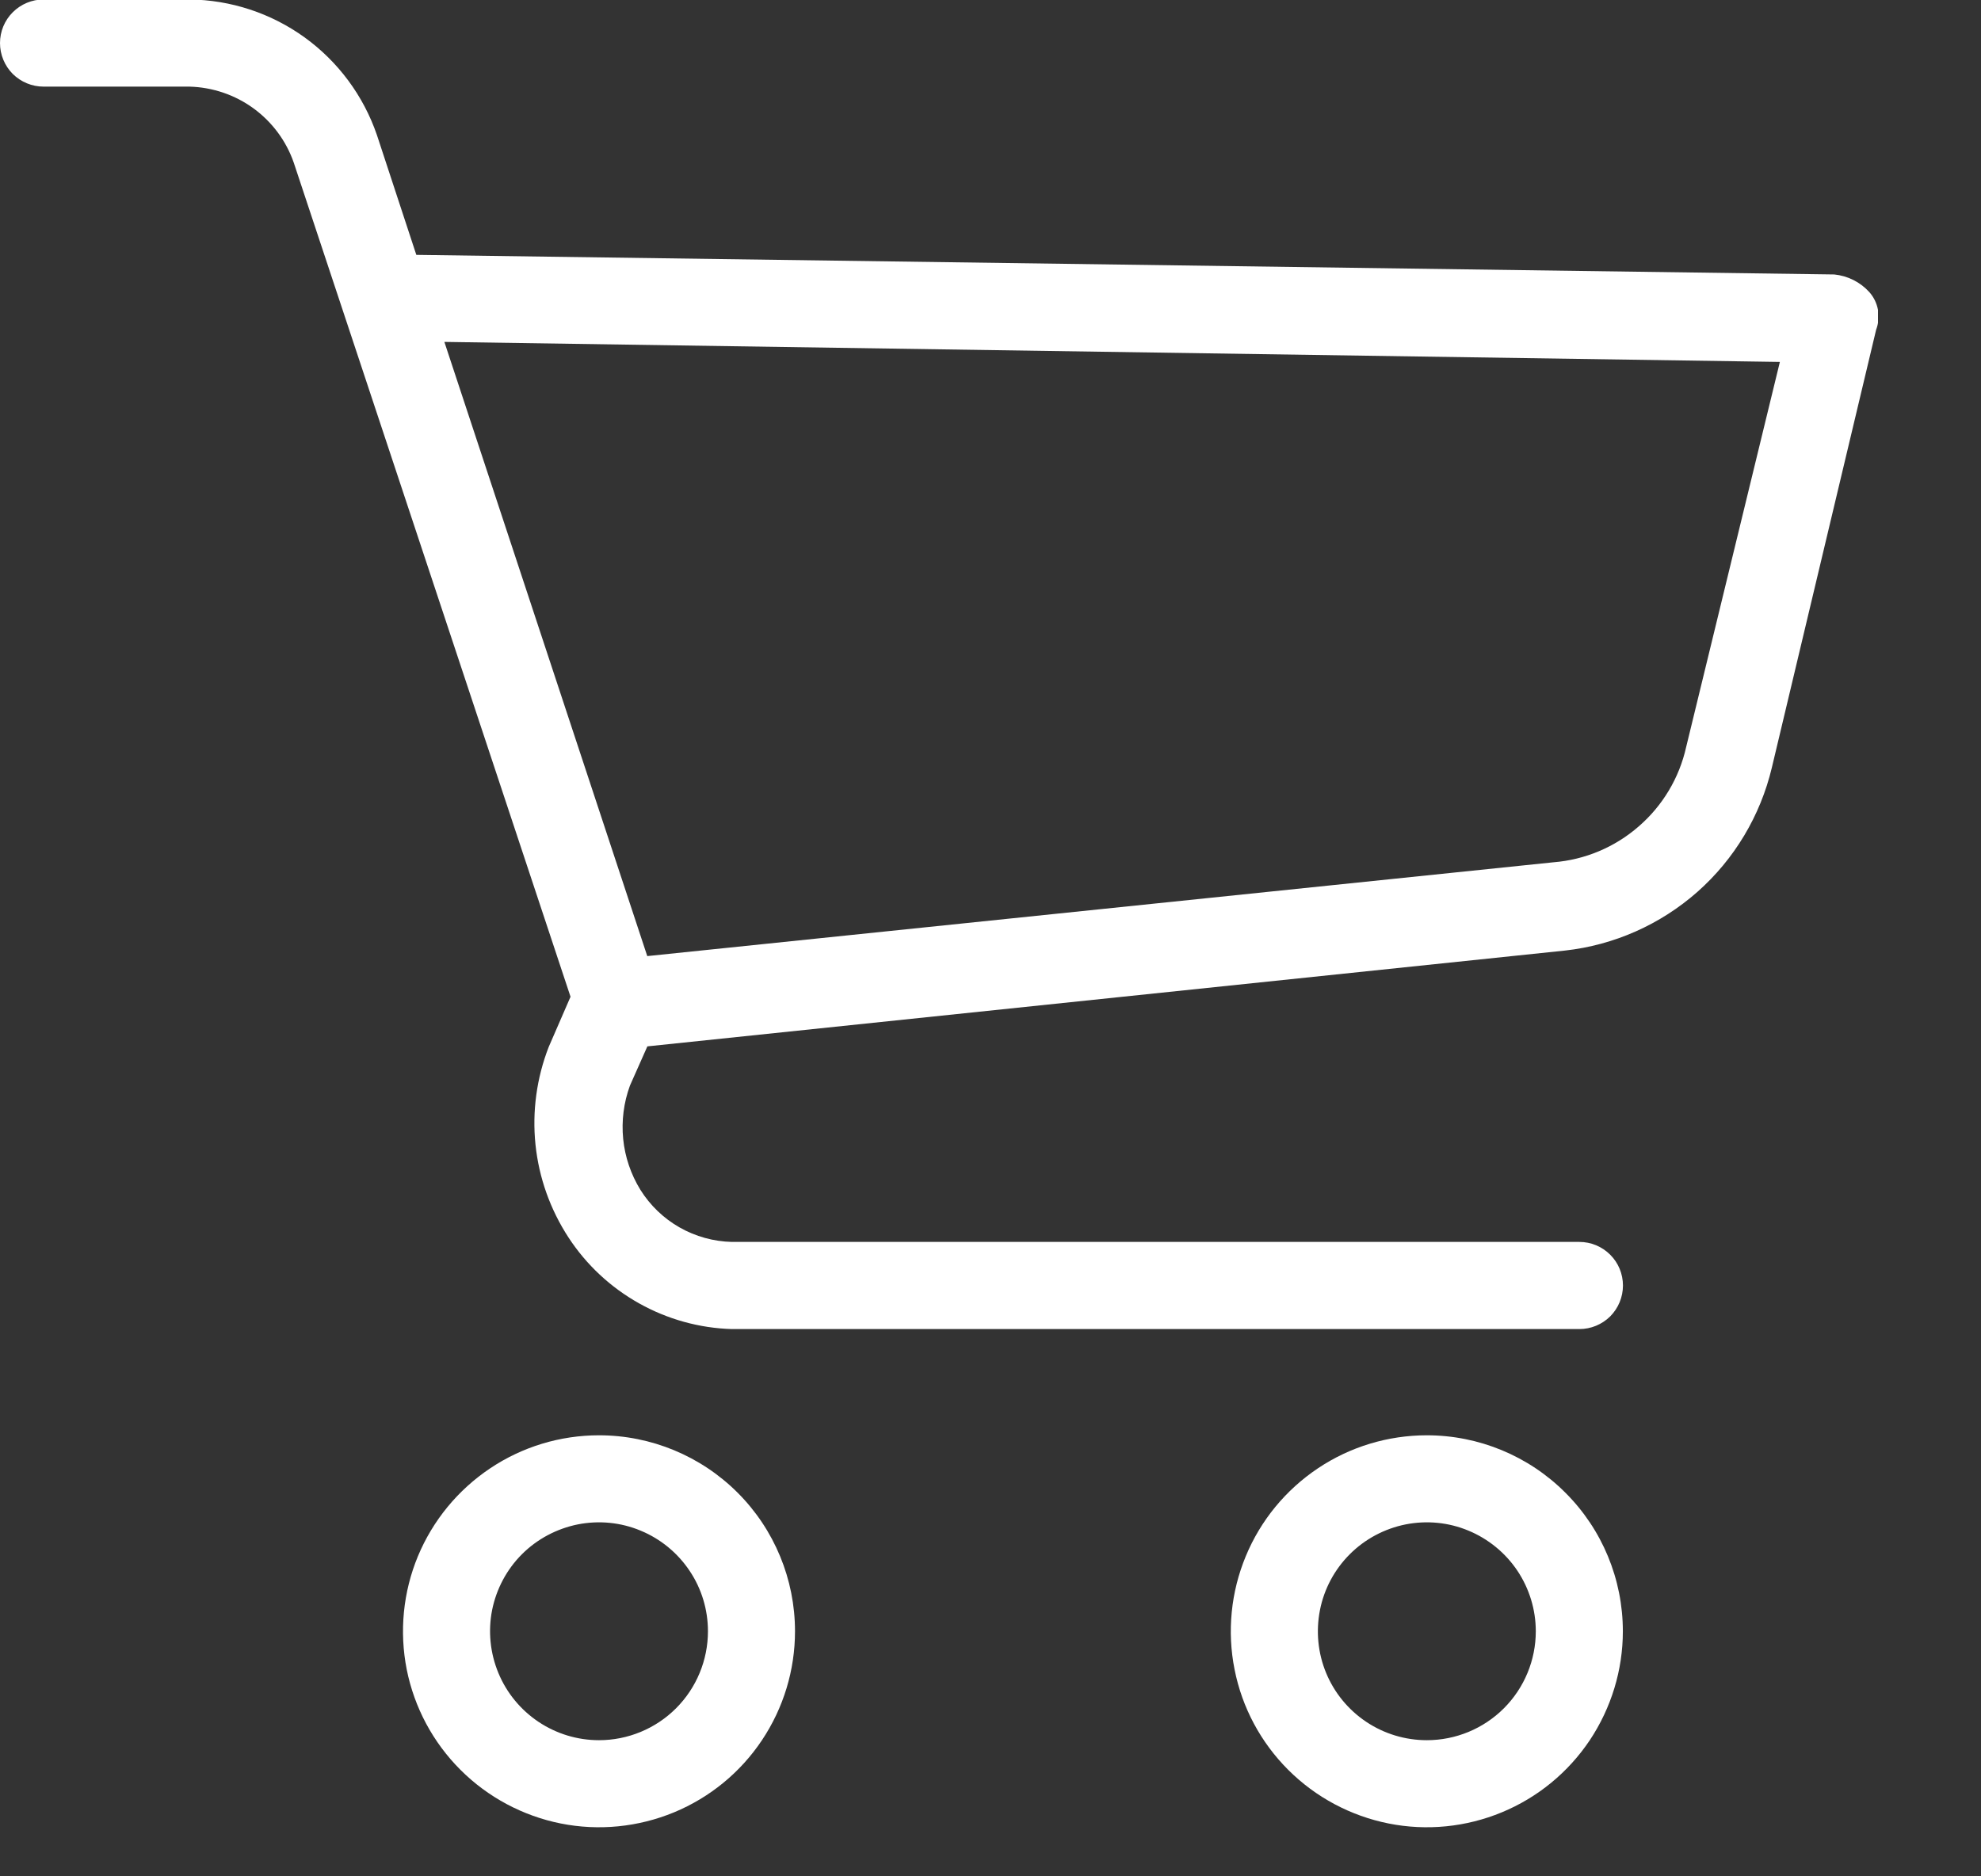
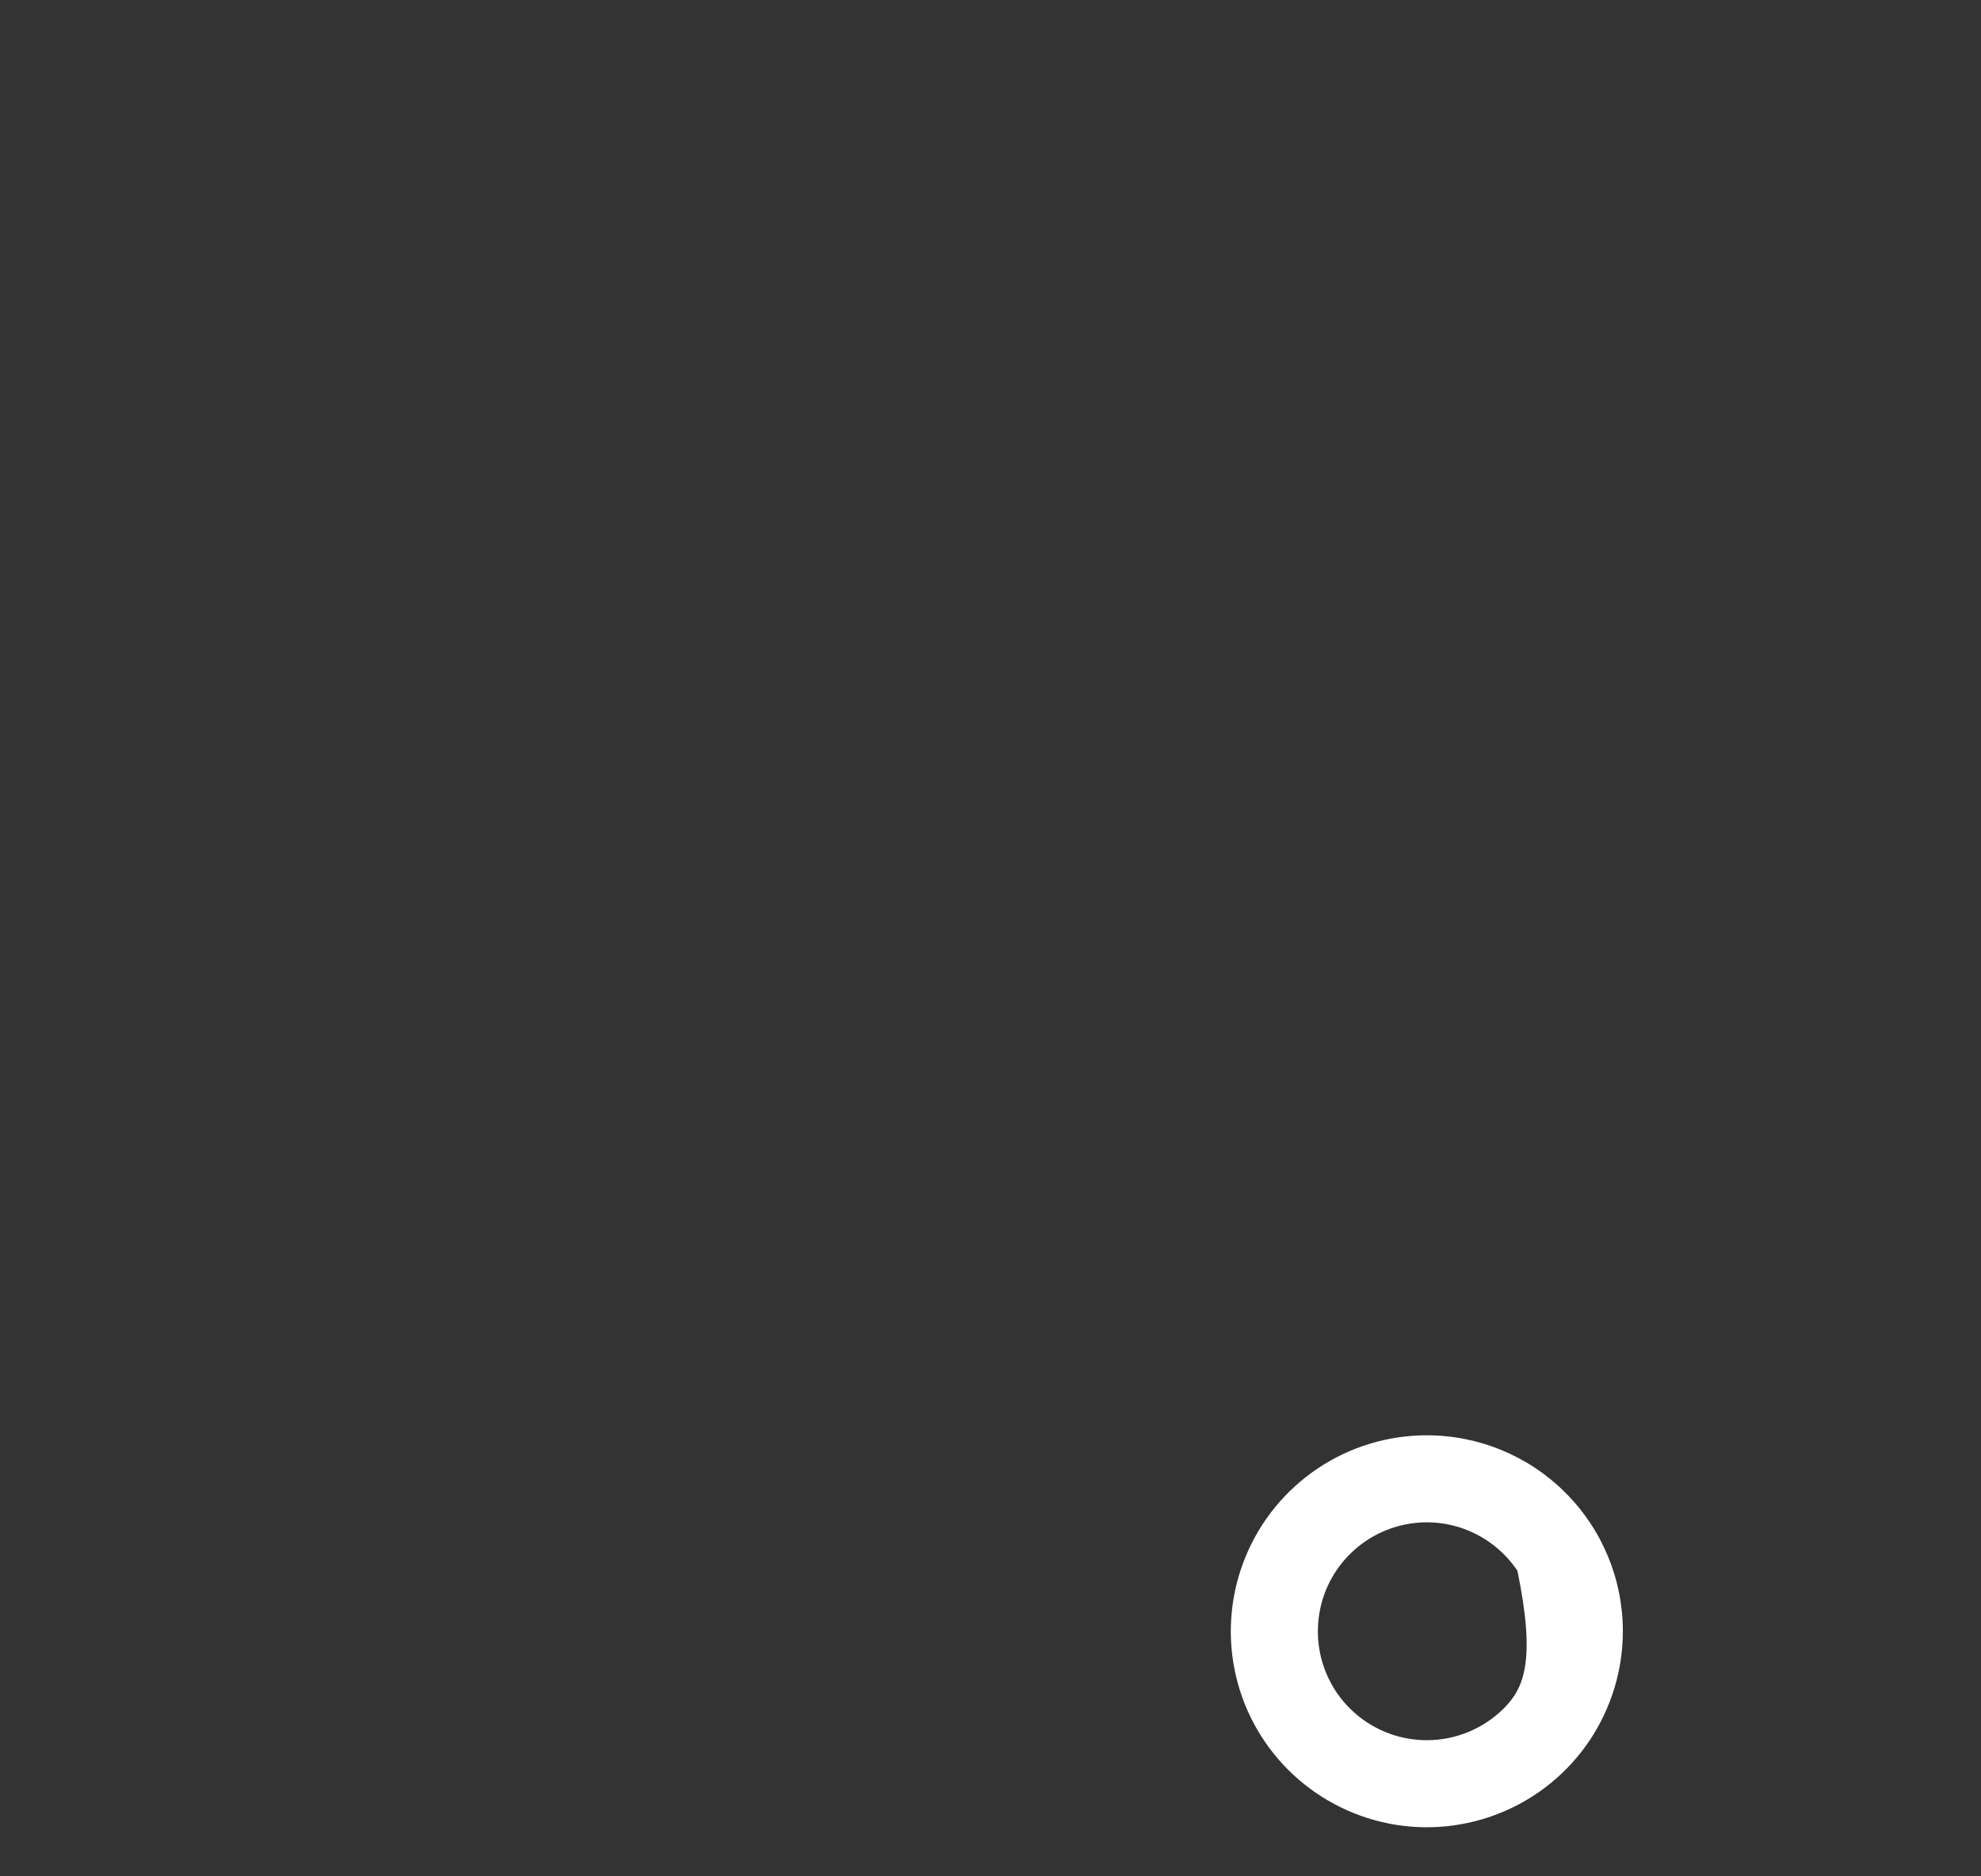
<svg xmlns="http://www.w3.org/2000/svg" width="19" height="18" viewBox="0 0 19 18" fill="none">
  <rect x="0" y="0" width="19" height="18" fill="#333333" stroke="none" />
  <g clip-path="url(#clip0_745_179)">
-     <path d="M5.745 13.769C5.373 13.769 5.01 13.879 4.701 14.086C4.392 14.293 4.151 14.586 4.008 14.93C3.866 15.273 3.829 15.651 3.901 16.016C3.974 16.381 4.153 16.715 4.416 16.978C4.679 17.241 5.014 17.42 5.378 17.493C5.743 17.566 6.121 17.528 6.465 17.386C6.808 17.244 7.102 17.003 7.308 16.694C7.515 16.384 7.625 16.021 7.625 15.649C7.625 15.15 7.427 14.672 7.075 14.32C6.722 13.967 6.244 13.769 5.745 13.769ZM5.745 16.694C5.539 16.694 5.337 16.633 5.165 16.518C4.993 16.403 4.859 16.24 4.78 16.049C4.701 15.858 4.68 15.648 4.72 15.445C4.761 15.242 4.86 15.056 5.006 14.91C5.152 14.764 5.339 14.665 5.541 14.624C5.744 14.584 5.954 14.604 6.145 14.684C6.336 14.763 6.499 14.897 6.614 15.069C6.729 15.24 6.79 15.442 6.79 15.649C6.79 15.926 6.68 16.192 6.484 16.388C6.288 16.584 6.022 16.694 5.745 16.694Z" fill="white" />
-     <path d="M13.685 13.769C13.313 13.769 12.949 13.879 12.64 14.086C12.331 14.293 12.09 14.586 11.948 14.93C11.806 15.273 11.768 15.651 11.841 16.016C11.913 16.381 12.092 16.715 12.355 16.978C12.618 17.241 12.953 17.42 13.318 17.493C13.683 17.566 14.061 17.528 14.404 17.386C14.748 17.244 15.041 17.003 15.248 16.694C15.454 16.384 15.565 16.021 15.565 15.649C15.565 15.15 15.367 14.672 15.014 14.32C14.662 13.967 14.183 13.769 13.685 13.769ZM13.685 16.694C13.478 16.694 13.276 16.633 13.104 16.518C12.932 16.403 12.798 16.24 12.719 16.049C12.64 15.858 12.62 15.648 12.66 15.445C12.7 15.242 12.8 15.056 12.946 14.91C13.092 14.764 13.278 14.665 13.481 14.624C13.684 14.584 13.894 14.604 14.085 14.684C14.275 14.763 14.439 14.897 14.554 15.069C14.668 15.24 14.73 15.442 14.73 15.649C14.73 15.926 14.62 16.192 14.424 16.388C14.228 16.584 13.962 16.694 13.685 16.694Z" fill="white" />
-     <path d="M17.927 2.8C17.84 2.705 17.721 2.646 17.593 2.633L3.993 2.445L3.615 1.295C3.486 0.919 3.244 0.592 2.922 0.359C2.599 0.126 2.213 -0.001 1.815 -0.005H0.418C0.307 -0.005 0.201 0.039 0.122 0.118C0.044 0.196 0 0.302 0 0.413C0 0.524 0.044 0.63 0.122 0.709C0.201 0.787 0.307 0.831 0.418 0.831H1.818C2.039 0.837 2.254 0.91 2.432 1.04C2.611 1.171 2.746 1.353 2.818 1.562L5.472 9.562L5.263 10.043C5.147 10.341 5.103 10.662 5.136 10.981C5.169 11.299 5.278 11.604 5.453 11.872C5.624 12.134 5.856 12.35 6.129 12.503C6.402 12.656 6.707 12.741 7.02 12.75H15.148C15.259 12.75 15.365 12.706 15.444 12.628C15.522 12.549 15.566 12.443 15.566 12.332C15.566 12.221 15.522 12.115 15.444 12.037C15.365 11.958 15.259 11.914 15.148 11.914H7.02C6.844 11.91 6.671 11.862 6.518 11.775C6.365 11.688 6.236 11.564 6.142 11.414C6.051 11.266 5.994 11.099 5.977 10.926C5.96 10.752 5.982 10.578 6.042 10.414L6.209 10.038L15.009 9.119C15.48 9.067 15.924 8.87 16.28 8.556C16.635 8.242 16.884 7.826 16.994 7.364L17.994 3.164C18.017 3.103 18.023 3.037 18.012 2.973C18 2.908 17.971 2.849 17.927 2.8ZM16.172 7.167C16.106 7.463 15.946 7.73 15.717 7.928C15.489 8.127 15.202 8.248 14.9 8.272L6.208 9.172L4.262 3.28L17.071 3.472L16.172 7.167Z" fill="white" />
+     <path d="M13.685 13.769C13.313 13.769 12.949 13.879 12.64 14.086C12.331 14.293 12.09 14.586 11.948 14.93C11.806 15.273 11.768 15.651 11.841 16.016C11.913 16.381 12.092 16.715 12.355 16.978C12.618 17.241 12.953 17.42 13.318 17.493C13.683 17.566 14.061 17.528 14.404 17.386C14.748 17.244 15.041 17.003 15.248 16.694C15.454 16.384 15.565 16.021 15.565 15.649C15.565 15.15 15.367 14.672 15.014 14.32C14.662 13.967 14.183 13.769 13.685 13.769ZM13.685 16.694C13.478 16.694 13.276 16.633 13.104 16.518C12.932 16.403 12.798 16.24 12.719 16.049C12.64 15.858 12.62 15.648 12.66 15.445C12.7 15.242 12.8 15.056 12.946 14.91C13.092 14.764 13.278 14.665 13.481 14.624C13.684 14.584 13.894 14.604 14.085 14.684C14.275 14.763 14.439 14.897 14.554 15.069C14.73 15.926 14.62 16.192 14.424 16.388C14.228 16.584 13.962 16.694 13.685 16.694Z" fill="white" />
  </g>
  <defs>
    <clipPath id="clip0_745_179">
      <rect width="18.012" height="17.53" fill="white" />
    </clipPath>
  </defs>
</svg>